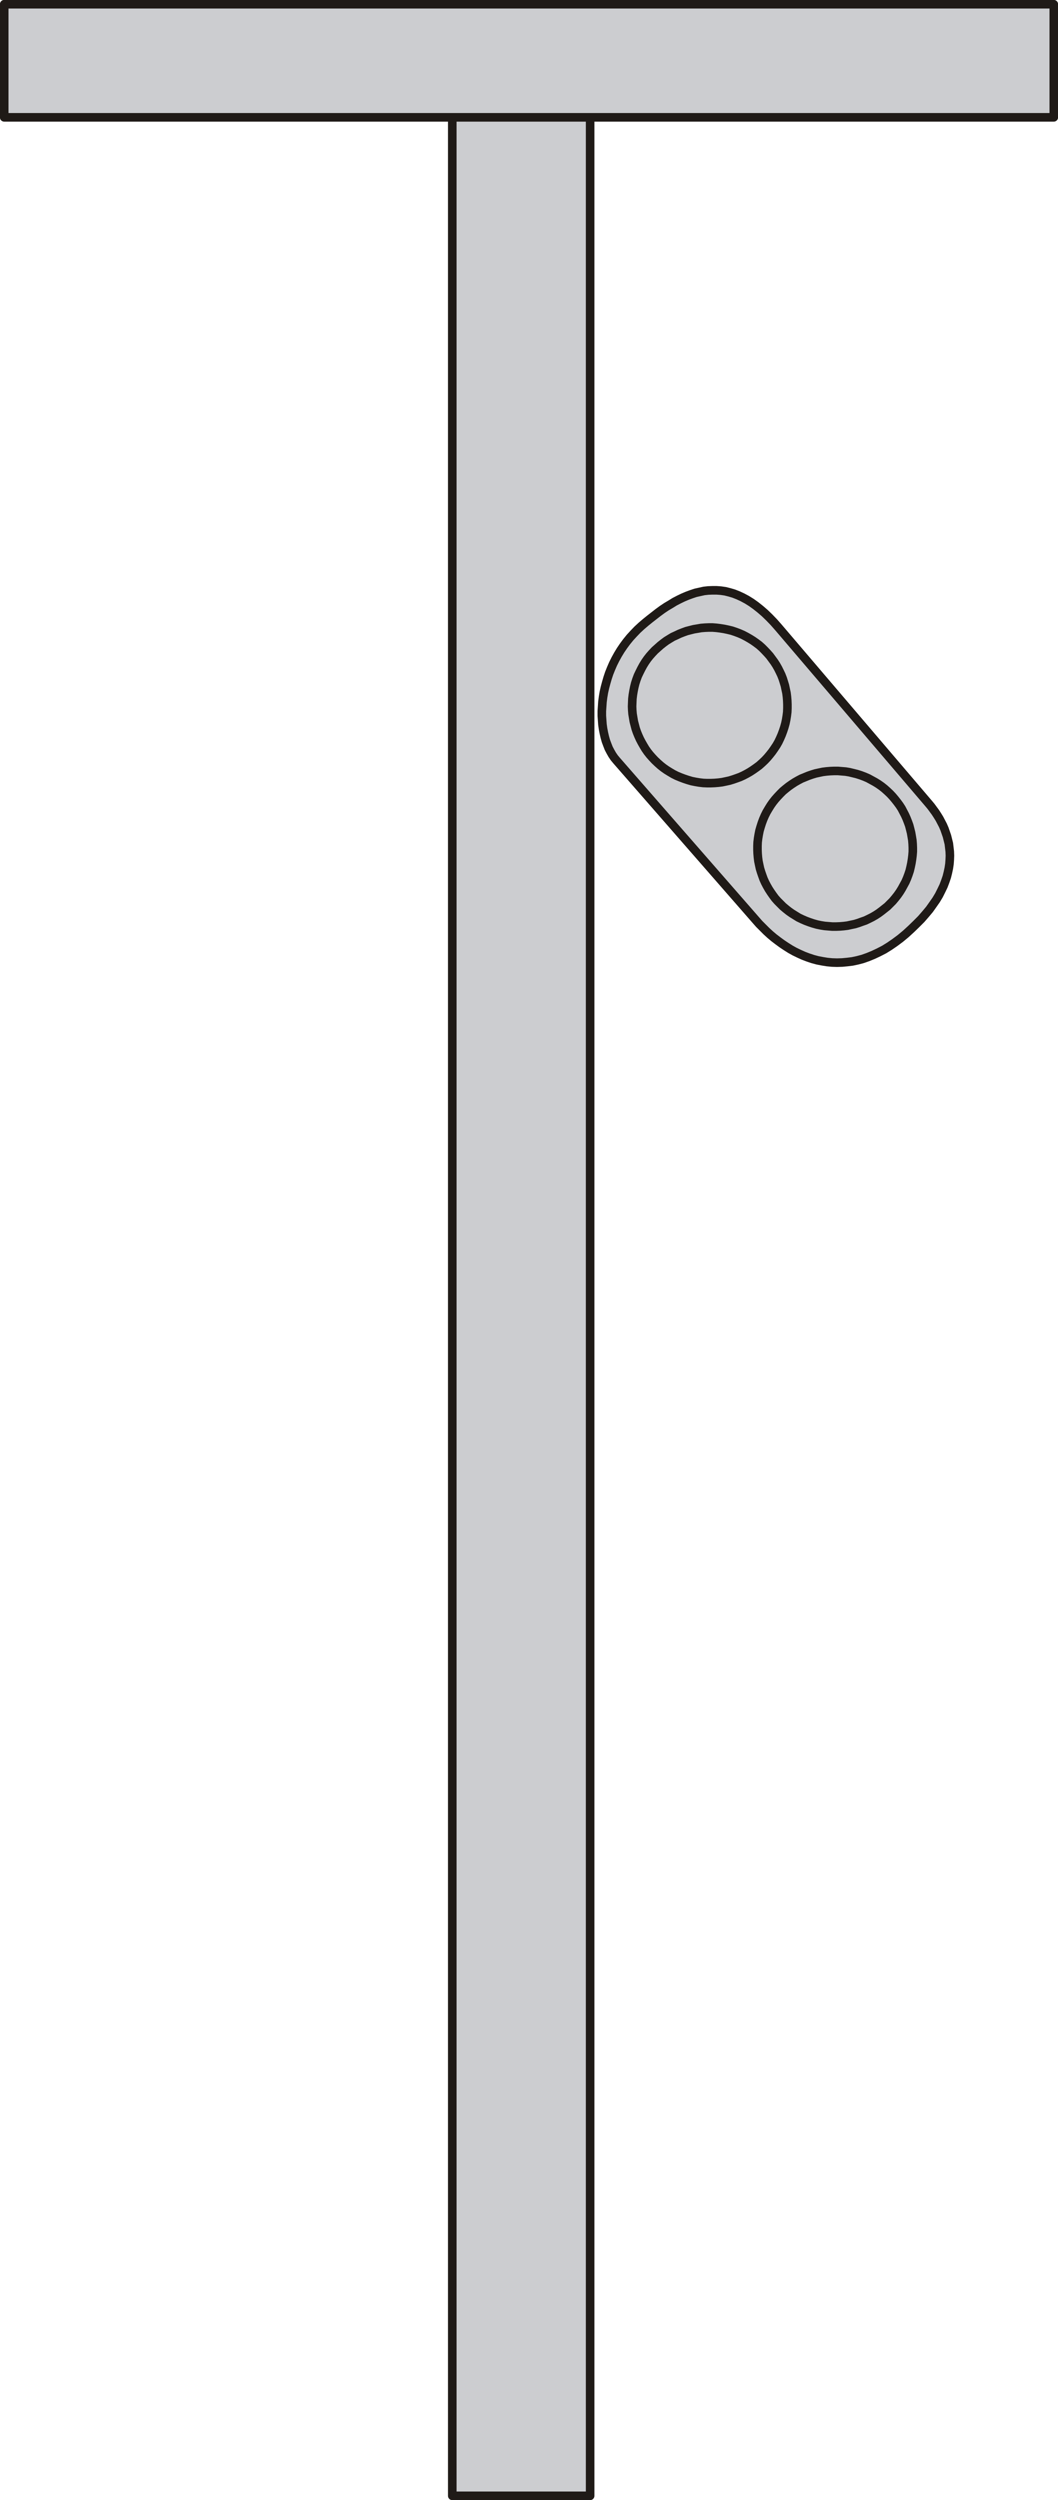
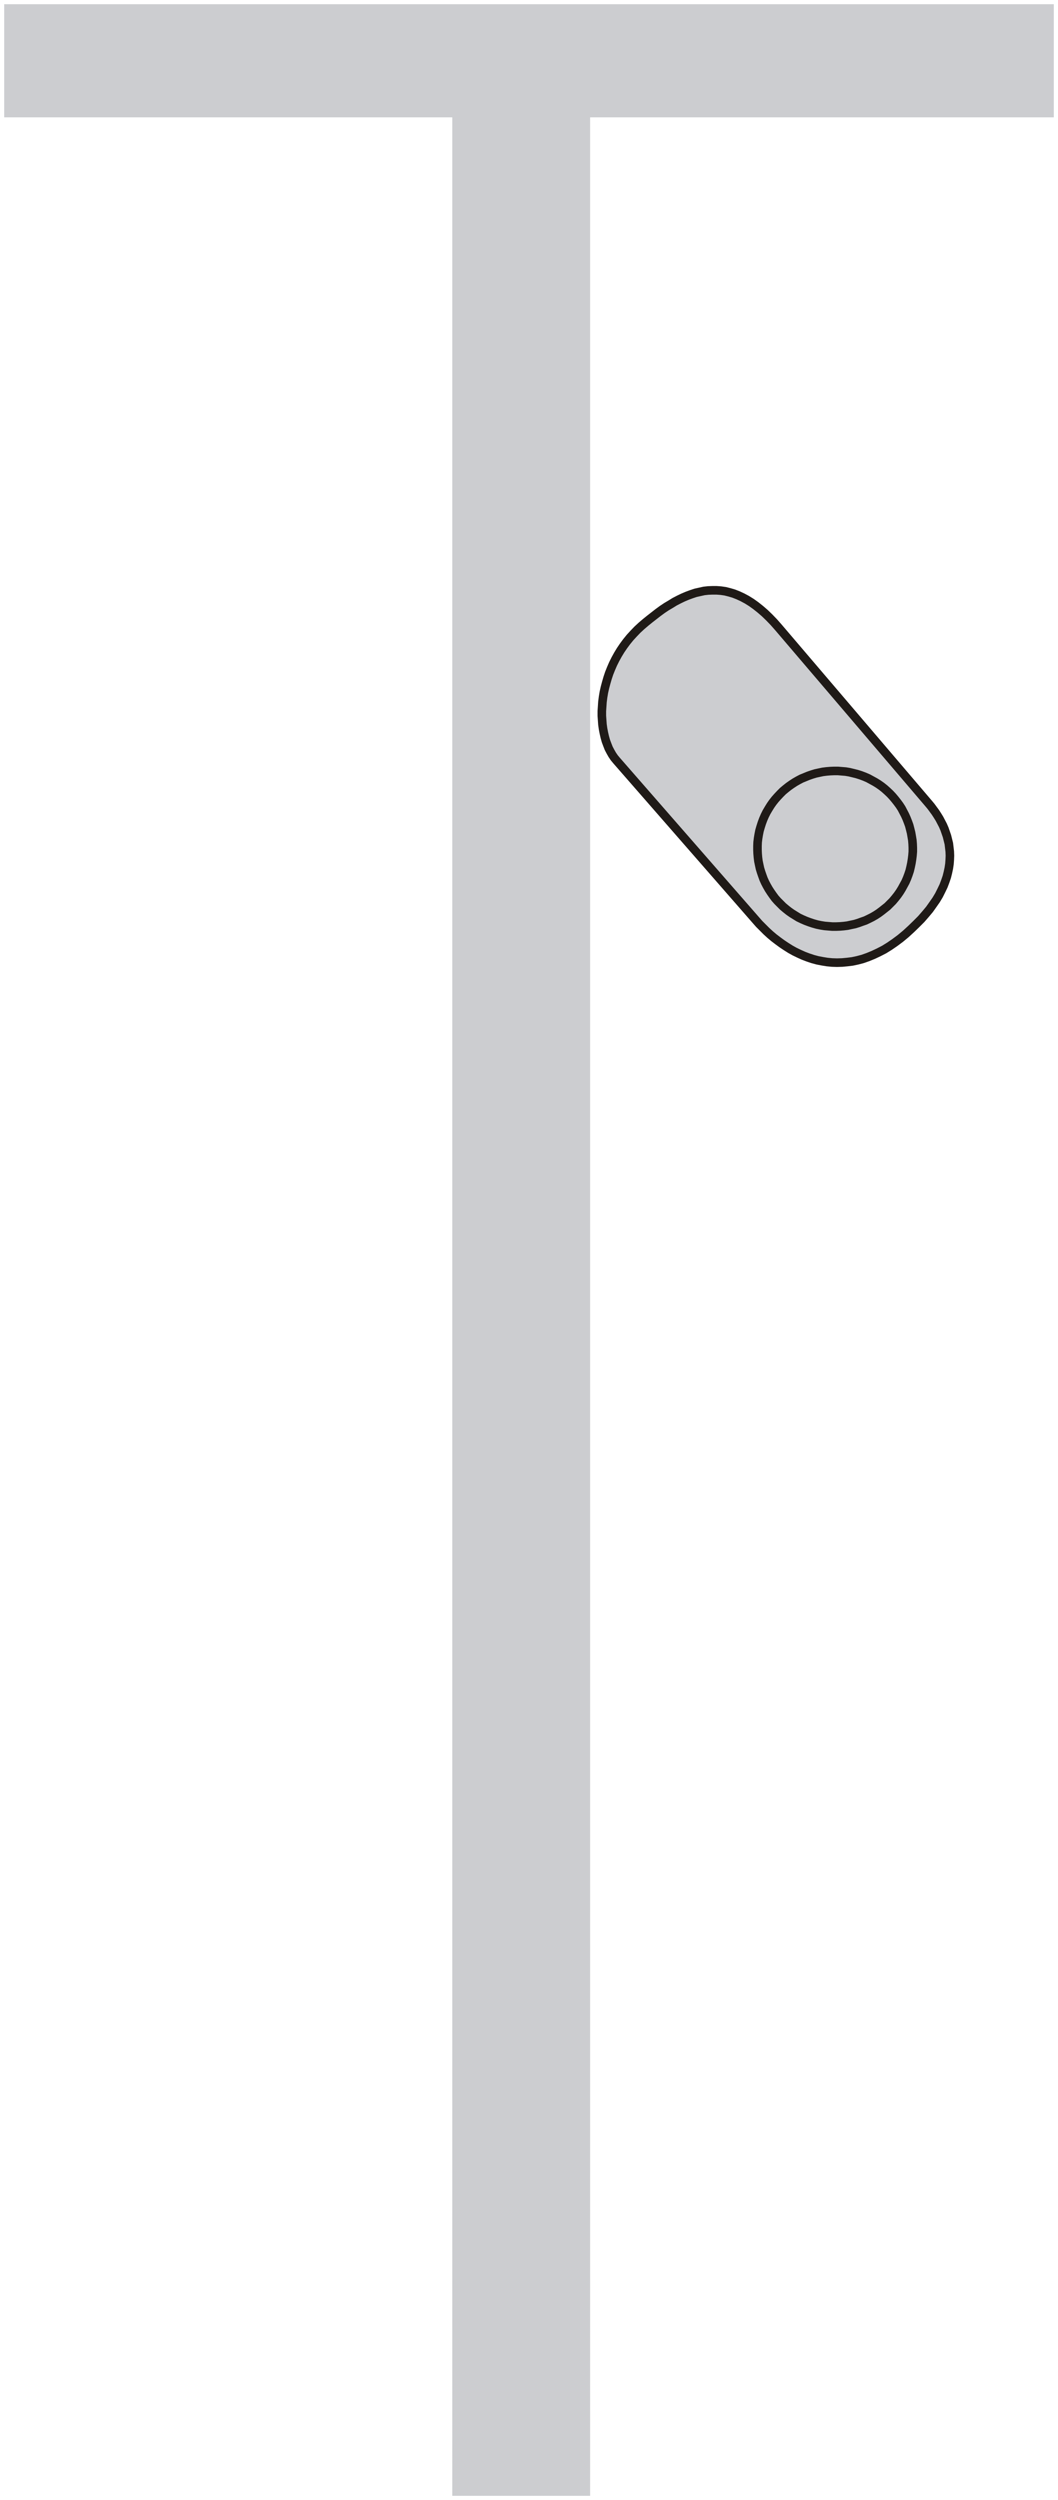
<svg xmlns="http://www.w3.org/2000/svg" fill-rule="evenodd" height="1.688in" preserveAspectRatio="none" stroke-linecap="round" viewBox="0 0 6784 16000" width="0.715in">
  <style type="text/css">
.brush0 { fill: rgb(255,255,255); }
.pen0 { stroke: rgb(0,0,0); stroke-width: 1; stroke-linejoin: round; }
.brush1 { fill: rgb(204,205,208); }
.pen1 { stroke: none; }
.brush2 { fill: none; }
.pen2 { stroke: rgb(31,26,23); stroke-width: 55; stroke-linejoin: round; }
</style>
  <g>
    <polygon class="pen1 brush1" points="4846,5888 3954,4868 3939,4850 3926,4831 3914,4810 3903,4789 3894,4766 3885,4742 3878,4717 3872,4691 3867,4665 3863,4637 3861,4609 3859,4581 3859,4551 3861,4522 3863,4492 3867,4461 3872,4431 3879,4400 3887,4370 3896,4339 3906,4309 3918,4279 3931,4249 3946,4219 3962,4190 3979,4162 3998,4134 4018,4107 4040,4080 4063,4055 4087,4030 4113,4006 4140,3983 4166,3962 4193,3941 4220,3920 4246,3901 4273,3883 4300,3867 4326,3851 4353,3837 4380,3824 4406,3813 4433,3803 4460,3794 4487,3788 4514,3782 4541,3779 4568,3778 4595,3778 4622,3780 4650,3784 4678,3791 4705,3799 4733,3810 4761,3823 4789,3838 4818,3856 4846,3876 4875,3899 4904,3924 4933,3952 4962,3982 4992,4016 5955,5143 5970,5161 5984,5180 5998,5199 6011,5219 6024,5240 6035,5261 6046,5282 6056,5305 6064,5328 6072,5351 6078,5375 6084,5399 6087,5424 6090,5450 6091,5476 6090,5502 6088,5529 6084,5556 6078,5584 6071,5612 6061,5641 6050,5670 6036,5699 6021,5729 6003,5759 5982,5789 5960,5820 5934,5851 5907,5882 5876,5913 5843,5945 5808,5977 5773,6006 5738,6032 5703,6056 5669,6077 5634,6095 5600,6111 5566,6125 5532,6137 5498,6146 5465,6153 5432,6157 5400,6160 5367,6161 5335,6160 5304,6157 5273,6152 5242,6146 5212,6138 5182,6128 5153,6117 5124,6104 5095,6090 5068,6075 5041,6058 5014,6040 4988,6021 4963,6002 4938,5981 4914,5959 4891,5936 4868,5913 4846,5888" />
    <polyline class="pen2" fill="none" points="4846,5888 3954,4868 3939,4850 3926,4831 3914,4810 3903,4789 3894,4766 3885,4742 3878,4717 3872,4691 3867,4665 3863,4637 3861,4609 3859,4581 3859,4551 3861,4522 3863,4492 3867,4461 3872,4431 3879,4400 3887,4370 3896,4339 3906,4309 3918,4279 3931,4249 3946,4219 3962,4190 3979,4162 3998,4134 4018,4107 4040,4080 4063,4055 4087,4030 4113,4006 4140,3983 4166,3962 4193,3941 4220,3920 4246,3901 4273,3883 4300,3867 4326,3851 4353,3837 4380,3824 4406,3813 4433,3803 4460,3794 4487,3788 4514,3782 4541,3779 4568,3778 4595,3778 4622,3780 4650,3784 4678,3791 4705,3799 4733,3810 4761,3823 4789,3838 4818,3856 4846,3876 4875,3899 4904,3924 4933,3952 4962,3982 4992,4016 5955,5143 5970,5161 5984,5180 5998,5199 6011,5219 6024,5240 6035,5261 6046,5282 6056,5305 6064,5328 6072,5351 6078,5375 6084,5399 6087,5424 6090,5450 6091,5476 6090,5502 6088,5529 6084,5556 6078,5584 6071,5612 6061,5641 6050,5670 6036,5699 6021,5729 6003,5759 5982,5789 5960,5820 5934,5851 5907,5882 5876,5913 5843,5945 5808,5977 5773,6006 5738,6032 5703,6056 5669,6077 5634,6095 5600,6111 5566,6125 5532,6137 5498,6146 5465,6153 5432,6157 5400,6160 5367,6161 5335,6160 5304,6157 5273,6152 5242,6146 5212,6138 5182,6128 5153,6117 5124,6104 5095,6090 5068,6075 5041,6058 5014,6040 4988,6021 4963,6002 4938,5981 4914,5959 4891,5936 4868,5913 4846,5888" />
-     <polyline class="pen2" fill="none" points="4081,4349 4090,4325 4101,4302 4112,4280 4124,4258 4137,4237 4151,4217 4166,4198 4182,4180 4199,4162 4217,4146 4235,4130 4254,4115 4273,4101 4294,4088 4314,4076 4336,4066 4357,4056 4380,4047 4402,4039 4425,4033 4449,4027 4473,4023 4496,4019 4521,4017 4545,4016 4569,4016 4594,4018 4618,4021 4643,4025 4667,4030 4692,4036 4716,4044 4740,4053 4763,4063 4786,4075 4807,4087 4828,4100 4848,4114 4868,4129 4886,4145 4903,4162 4920,4180 4936,4198 4950,4217 4964,4236 4977,4256 4989,4277 5000,4299 5010,4320 5019,4343 5026,4365 5033,4388 5038,4412 5043,4435 5046,4459 5048,4483 5049,4508 5049,4532 5048,4557 5045,4581 5041,4606 5036,4630 5029,4655 5021,4679 5012,4703 5002,4726 4991,4749 4979,4770 4965,4791 4951,4811 4936,4830 4920,4849 4904,4866 4886,4883 4868,4899 4849,4913 4829,4927 4809,4940 4788,4952 4767,4963 4745,4973 4723,4981 4700,4989 4677,4996 4654,5001 4630,5006 4606,5009 4582,5011 4558,5012 4533,5012 4509,5011 4484,5008 4460,5004 4435,4999 4411,4992 4387,4984 4363,4975 4339,4965 4317,4954 4295,4941 4274,4928 4254,4914 4235,4899 4217,4883 4199,4866 4183,4849 4167,4831 4152,4812 4138,4792 4126,4772 4114,4751 4103,4730 4093,4708 4084,4686 4076,4663 4070,4640 4064,4617 4060,4593 4056,4569 4054,4545 4053,4521 4054,4496 4055,4472 4058,4447 4062,4423 4067,4398 4073,4374 4081,4349" />
    <polyline class="pen2" fill="none" points="4885,5267 4894,5243 4904,5220 4915,5198 4928,5176 4941,5155 4955,5135 4970,5116 4986,5098 5003,5080 5020,5063 5038,5048 5057,5033 5077,5019 5097,5006 5118,4994 5139,4983 5161,4974 5183,4965 5206,4957 5229,4950 5252,4945 5276,4940 5300,4937 5324,4935 5348,4934 5373,4934 5397,4936 5422,4938 5446,4942 5471,4948 5495,4954 5520,4962 5544,4971 5567,4981 5589,4993 5611,5005 5632,5018 5652,5032 5671,5047 5689,5063 5707,5080 5723,5097 5739,5116 5754,5135 5768,5154 5781,5174 5792,5195 5803,5216 5813,5238 5822,5261 5830,5283 5836,5306 5842,5330 5846,5353 5850,5377 5852,5401 5853,5426 5853,5450 5851,5475 5848,5499 5844,5524 5839,5548 5833,5573 5825,5597 5816,5621 5806,5644 5794,5666 5782,5688 5769,5709 5755,5729 5740,5748 5724,5767 5707,5784 5690,5801 5671,5816 5652,5831 5633,5845 5613,5858 5592,5870 5570,5881 5549,5891 5526,5899 5504,5907 5481,5914 5457,5919 5434,5924 5410,5927 5386,5929 5361,5930 5337,5930 5312,5928 5288,5926 5263,5922 5239,5917 5214,5910 5190,5902 5166,5893 5143,5883 5120,5872 5099,5859 5078,5846 5058,5832 5039,5817 5020,5801 5003,5784 4986,5767 4970,5749 4956,5730 4942,5710 4929,5690 4917,5669 4906,5648 4896,5626 4888,5604 4880,5581 4873,5558 4868,5535 4863,5511 4860,5487 4858,5463 4857,5439 4857,5414 4858,5390 4861,5365 4865,5341 4870,5316 4877,5292 4885,5267" />
    <polygon class="pen1 brush1" points="2900,427 3784,427 3784,15973 2900,15973 2900,427" />
-     <polyline class="pen2" fill="none" points="2900,427 3784,427 3784,15973 2900,15973 2900,427" />
    <polygon class="pen1 brush1" points="27,751 27,27 6757,27 6757,751 27,751" />
-     <polyline class="pen2" fill="none" points="27,751 27,27 6757,27 6757,751 27,751" />
  </g>
</svg>